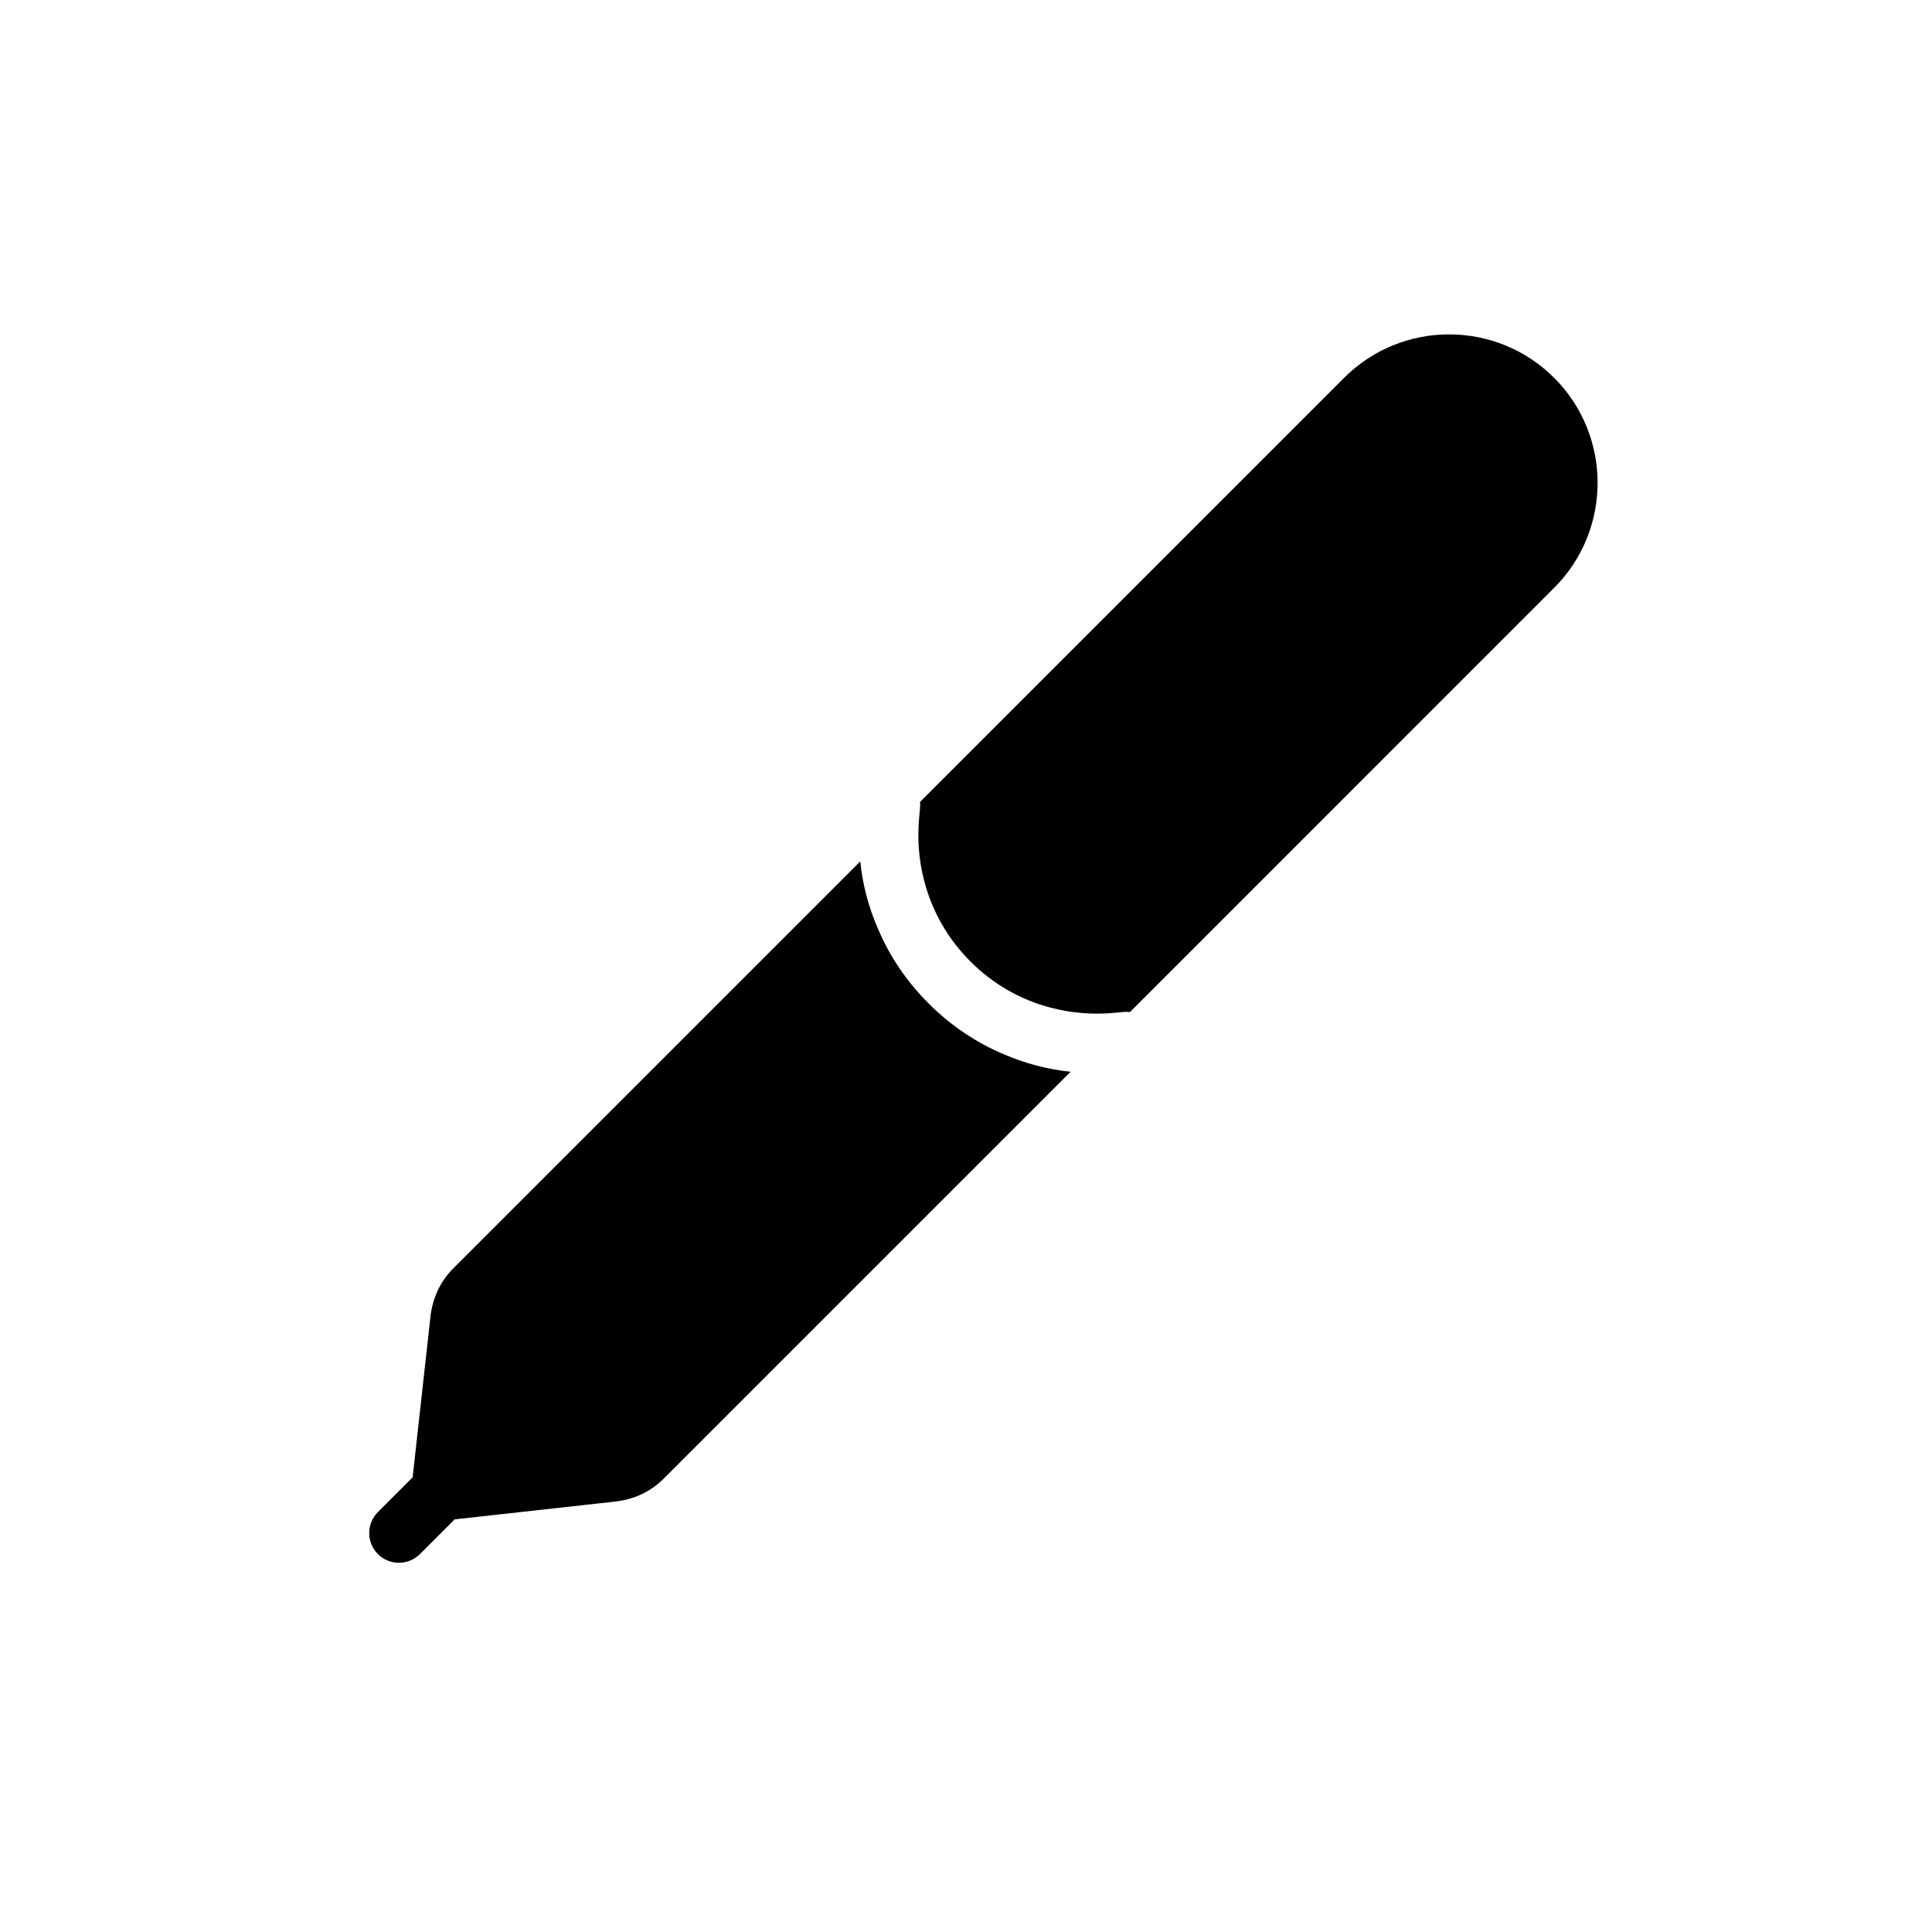
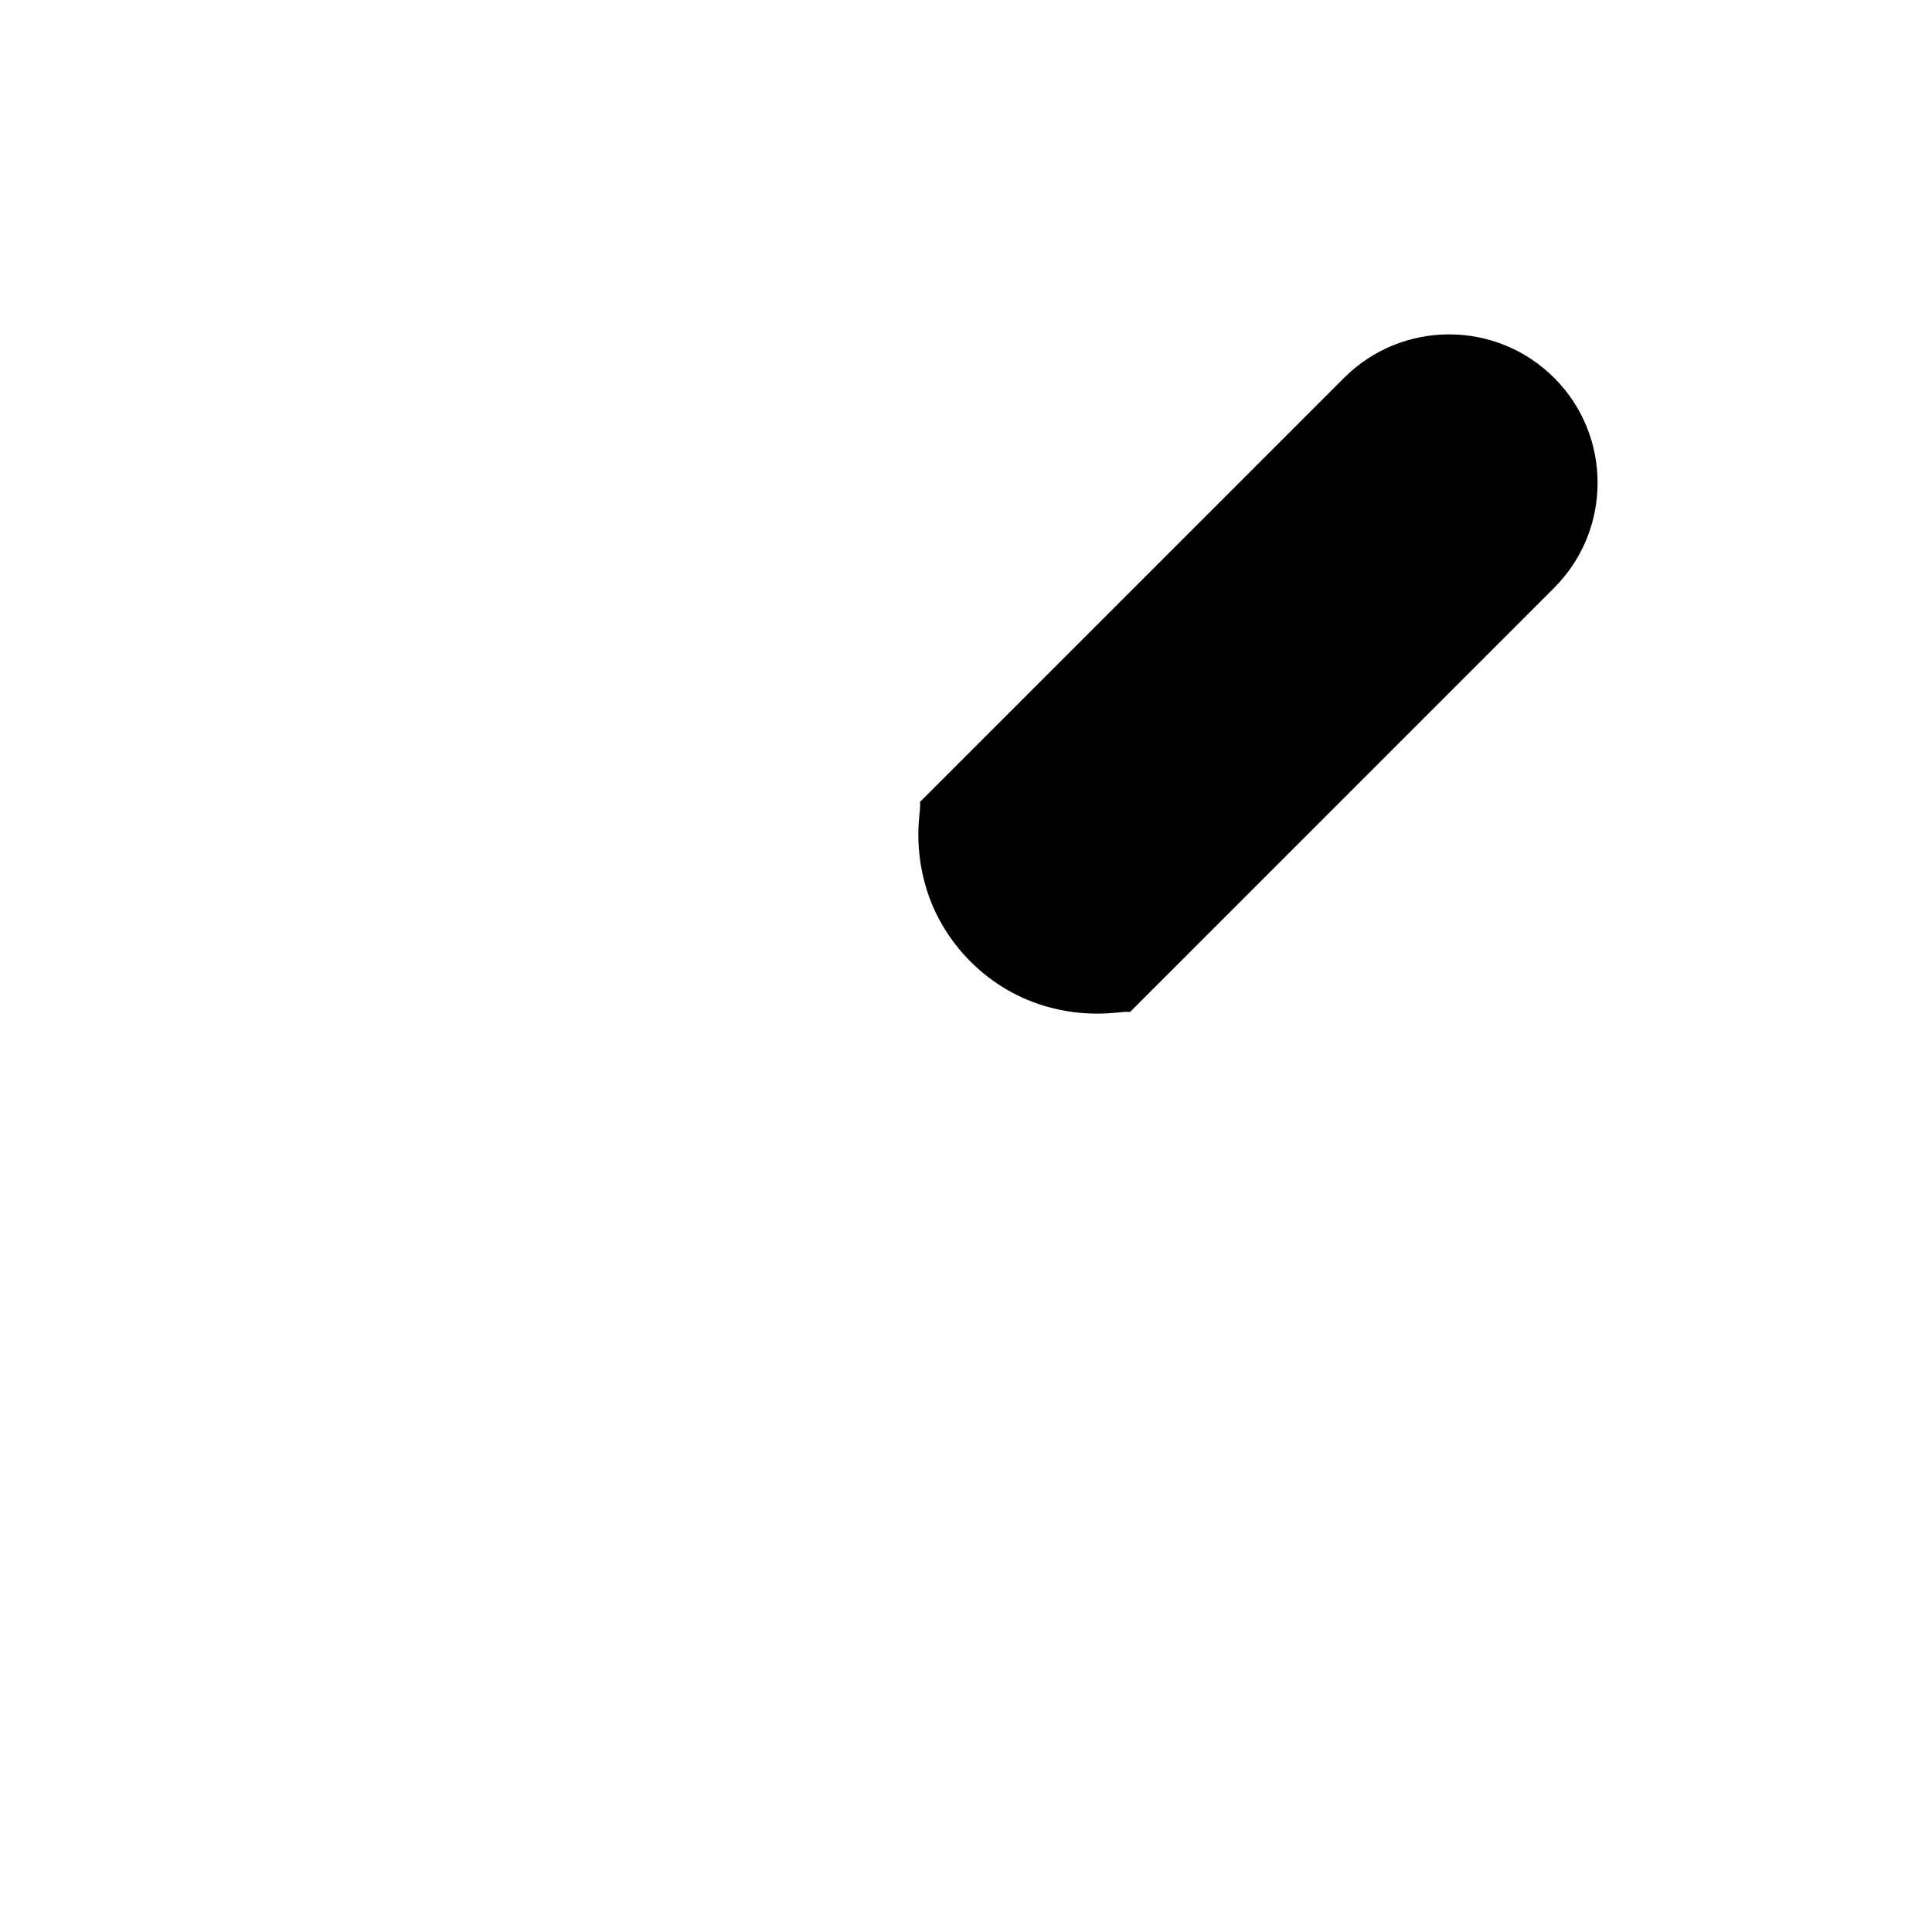
<svg xmlns="http://www.w3.org/2000/svg" fill="#000000" width="800px" height="800px" version="1.1" viewBox="144 144 512 512">
  <g>
    <path d="m555.86 244.13c-15.352-15.352-40.305-15.352-55.656 0l-112.41 112.41c0.078 0.551 0.078 1.258 0 1.891l-0.156 1.652c-0.629 5.984-0.156 11.965 1.34 17.555 2.047 7.871 6.219 15.191 12.203 21.176 5.981 5.984 13.305 10.156 21.176 12.203 5.59 1.496 11.57 1.969 17.555 1.34l1.652-0.156c0.629-0.078 1.258-0.078 1.891 0l112.41-112.42c15.352-15.352 15.352-40.305 0-55.656z" />
-     <path d="m390.08 409.92c-5.824-5.824-10.391-12.594-13.461-19.918-2.441-5.59-4.016-11.57-4.644-17.711l-108.08 108.08c-3.227 3.305-5.273 7.637-5.824 12.594l-4.719 42.551-9.203 9.203c-3.074 3.074-3.074 8.055 0 11.133 1.539 1.539 3.551 2.305 5.566 2.305 2.012 0 4.027-0.77 5.566-2.305l9.203-9.203 42.551-4.719c4.961-0.551 9.289-2.598 12.594-5.824l108.08-108.08c-6.141-0.629-12.043-2.203-17.711-4.644-7.32-3.07-14.09-7.637-19.918-13.461z" />
  </g>
</svg>